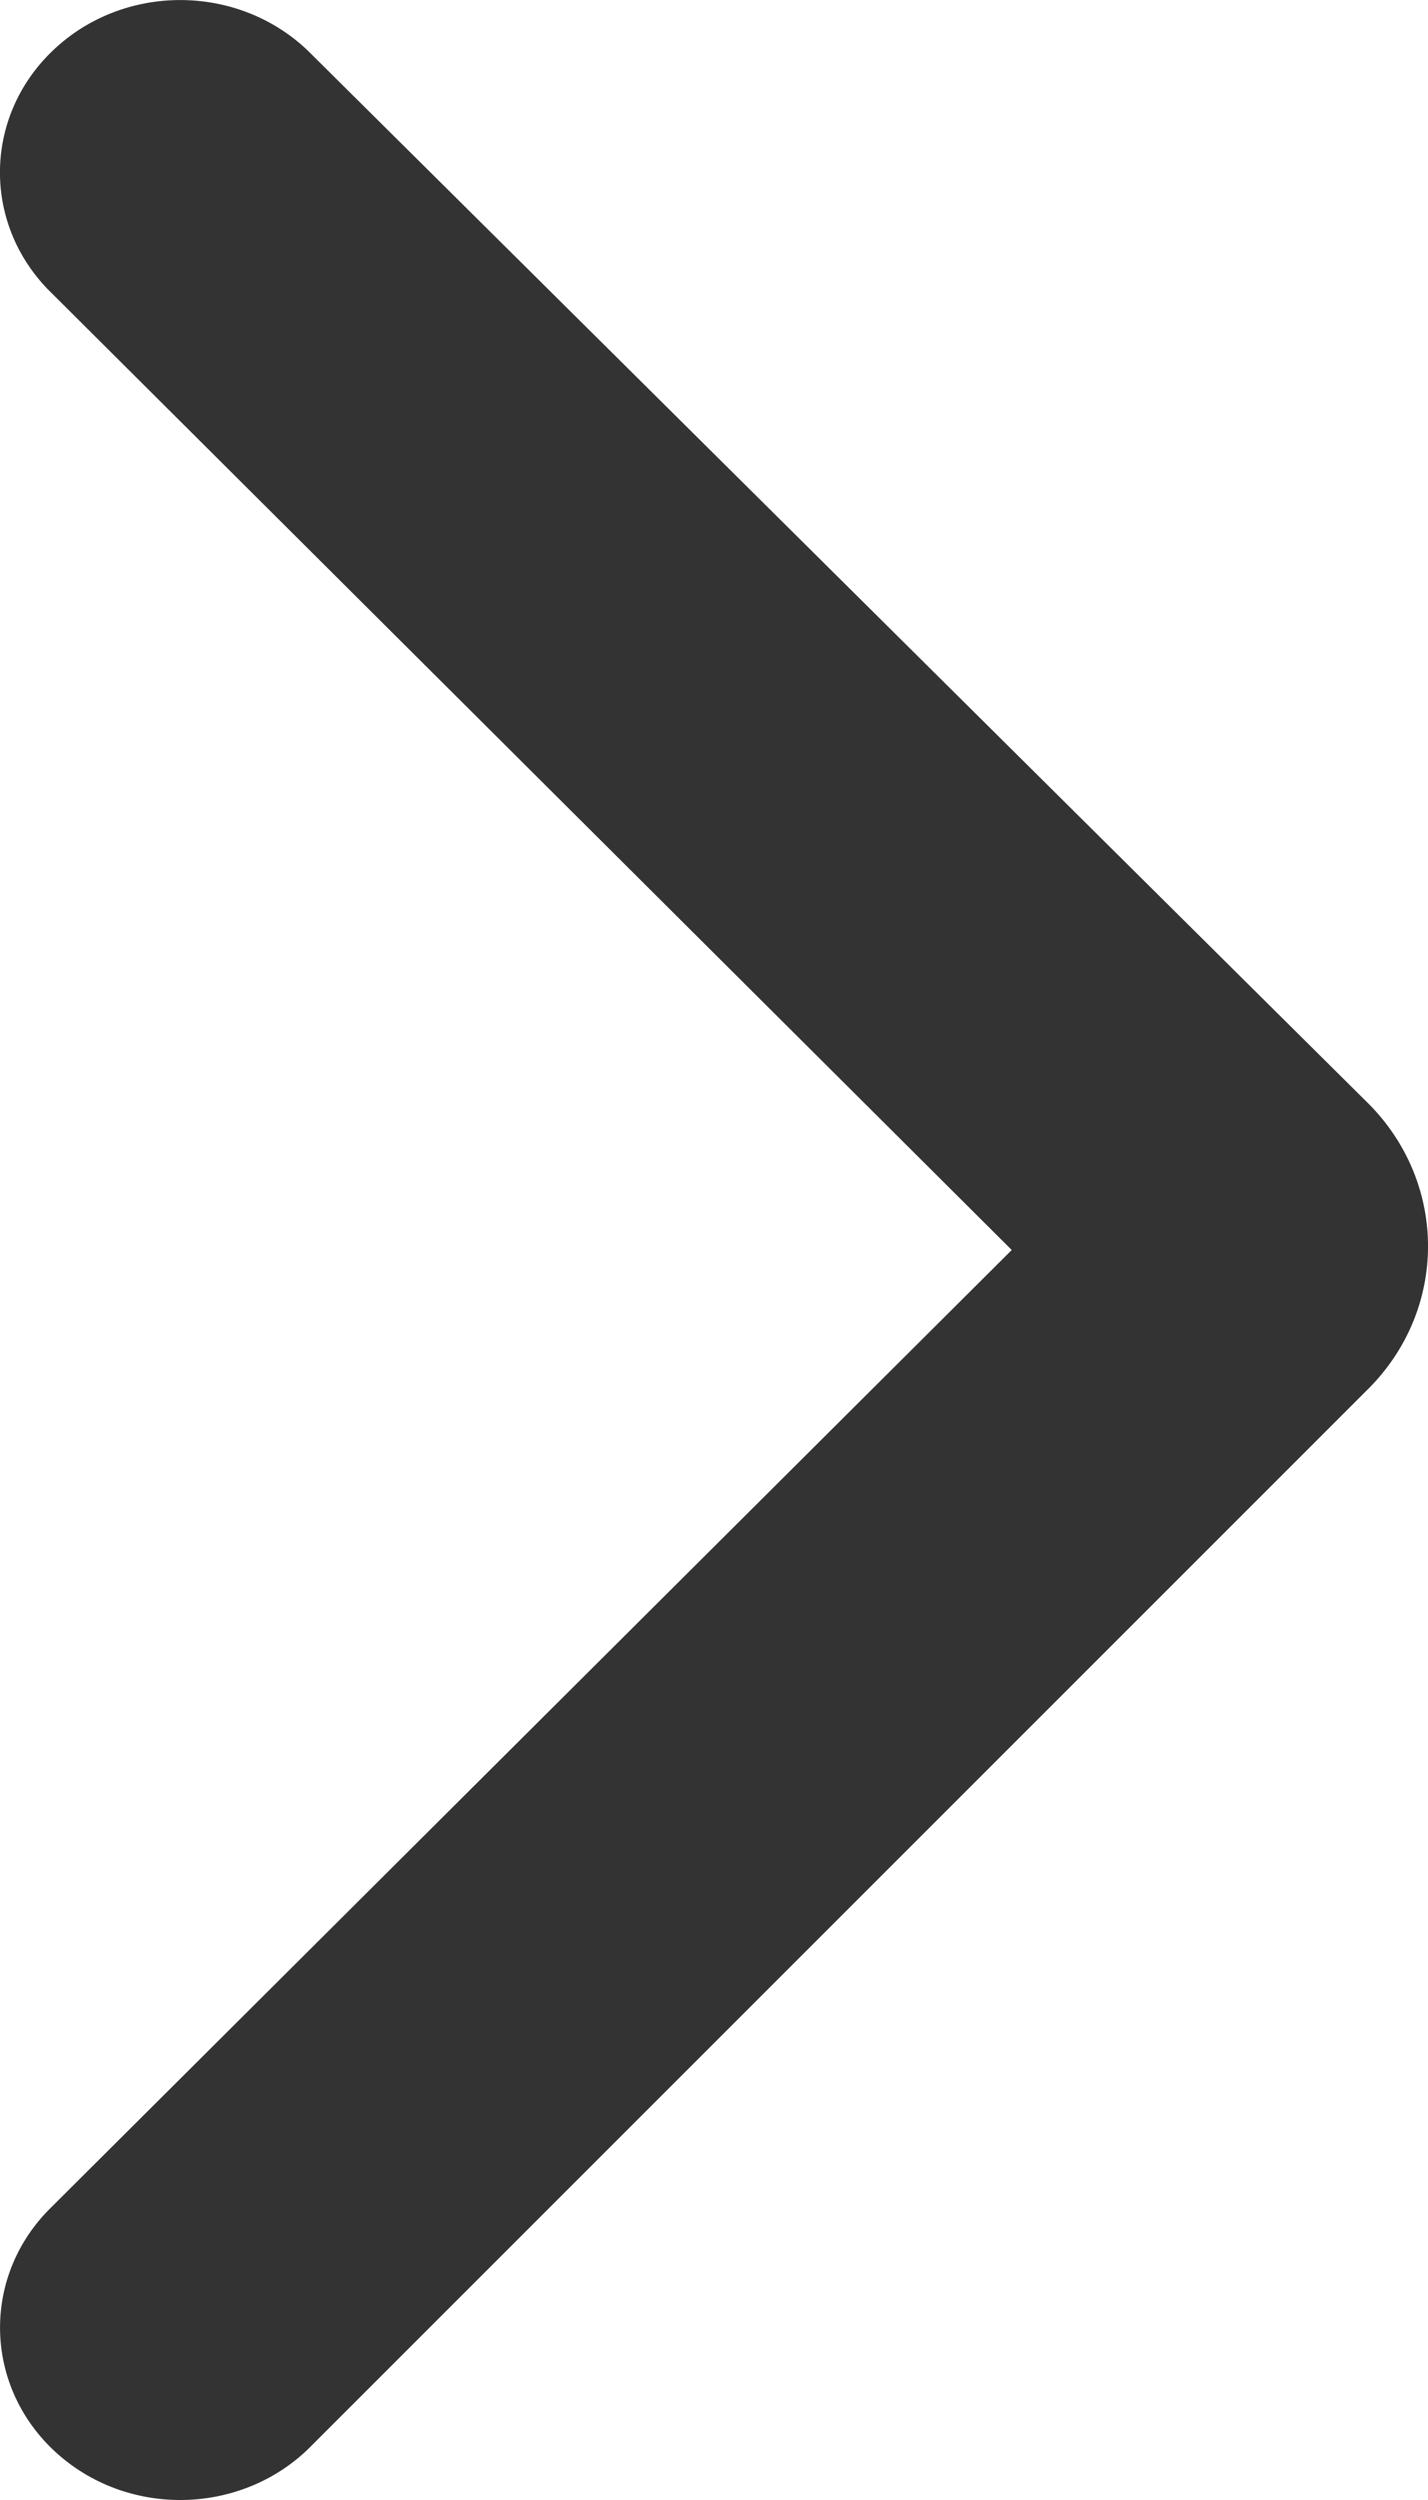
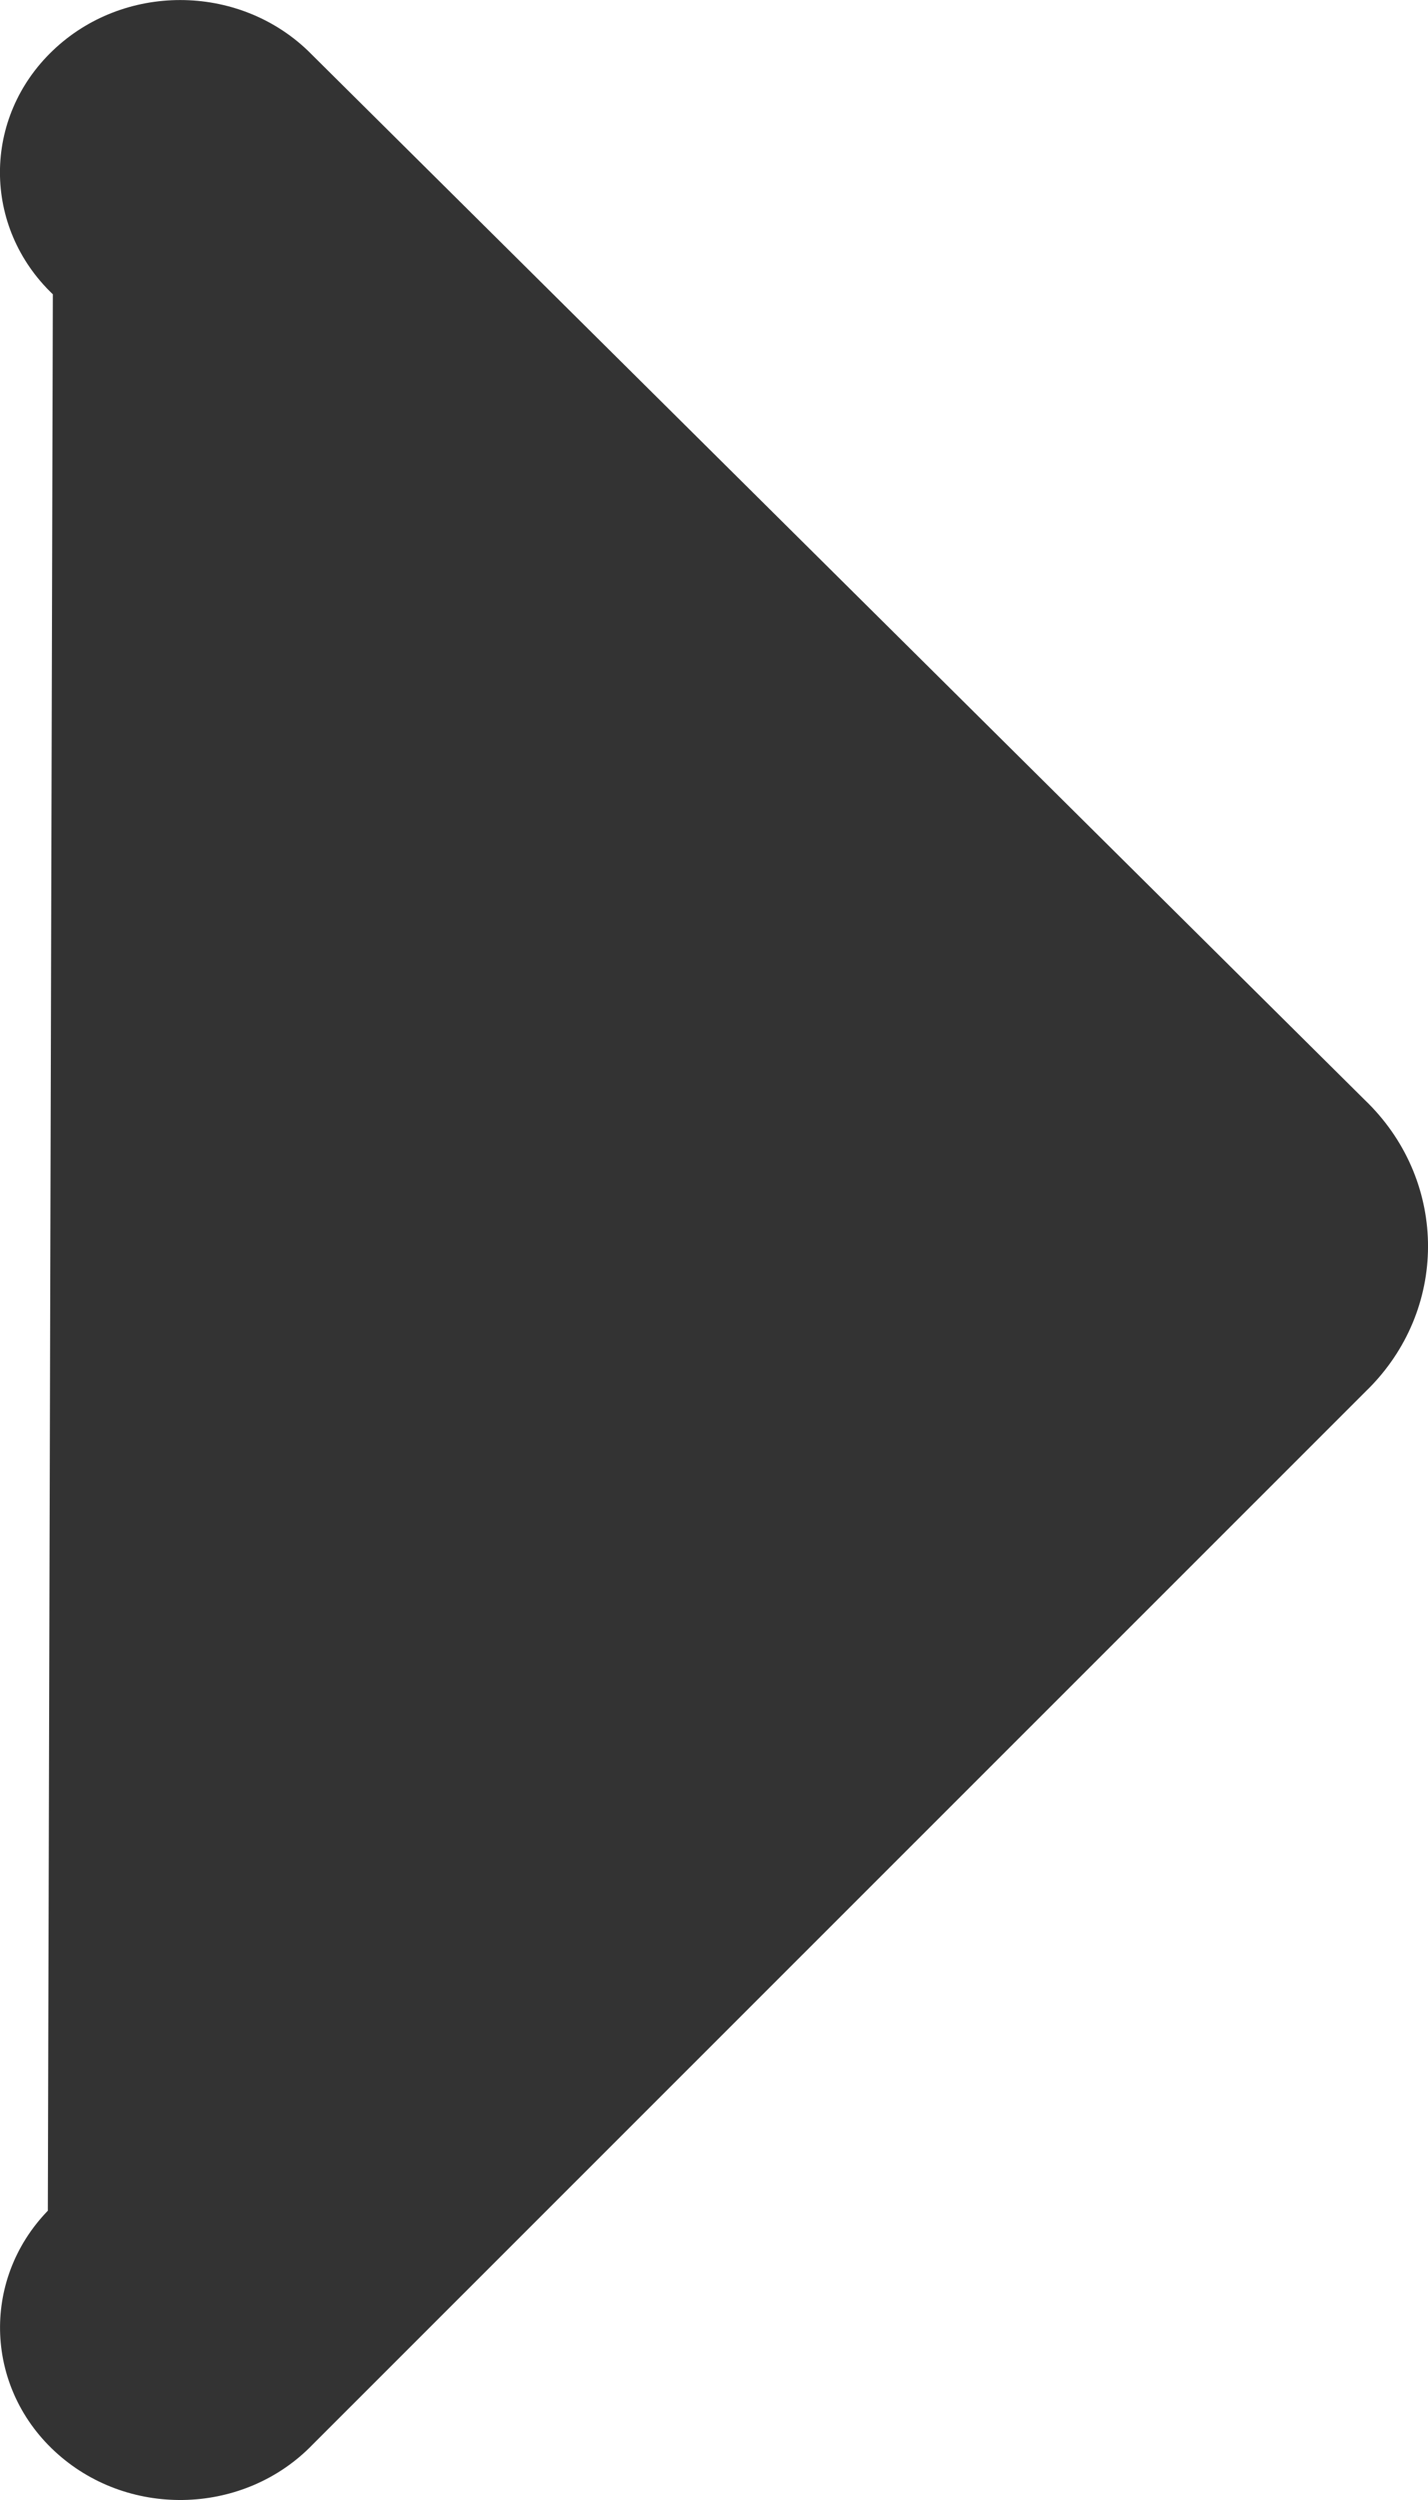
<svg xmlns="http://www.w3.org/2000/svg" width="8" height="14" viewBox="0 0 8 14" fill="none">
-   <path fill-rule="evenodd" clip-rule="evenodd" d="M0.325 13.744C-0.085 13.382 -0.11 12.771 0.268 12.38L5.668 7L0.296 1.648C-0.099 1.271 -0.099 0.66 0.296 0.283C0.69 -0.094 1.329 -0.094 1.724 0.283L7.645 6.159C8.105 6.599 8.12 7.308 7.679 7.764L1.752 13.689C1.374 14.081 0.735 14.106 0.325 13.744Z" fill="#333333" />
+   <path fill-rule="evenodd" clip-rule="evenodd" d="M0.325 13.744C-0.085 13.382 -0.11 12.771 0.268 12.38L0.296 1.648C-0.099 1.271 -0.099 0.66 0.296 0.283C0.69 -0.094 1.329 -0.094 1.724 0.283L7.645 6.159C8.105 6.599 8.12 7.308 7.679 7.764L1.752 13.689C1.374 14.081 0.735 14.106 0.325 13.744Z" fill="#333333" />
</svg>